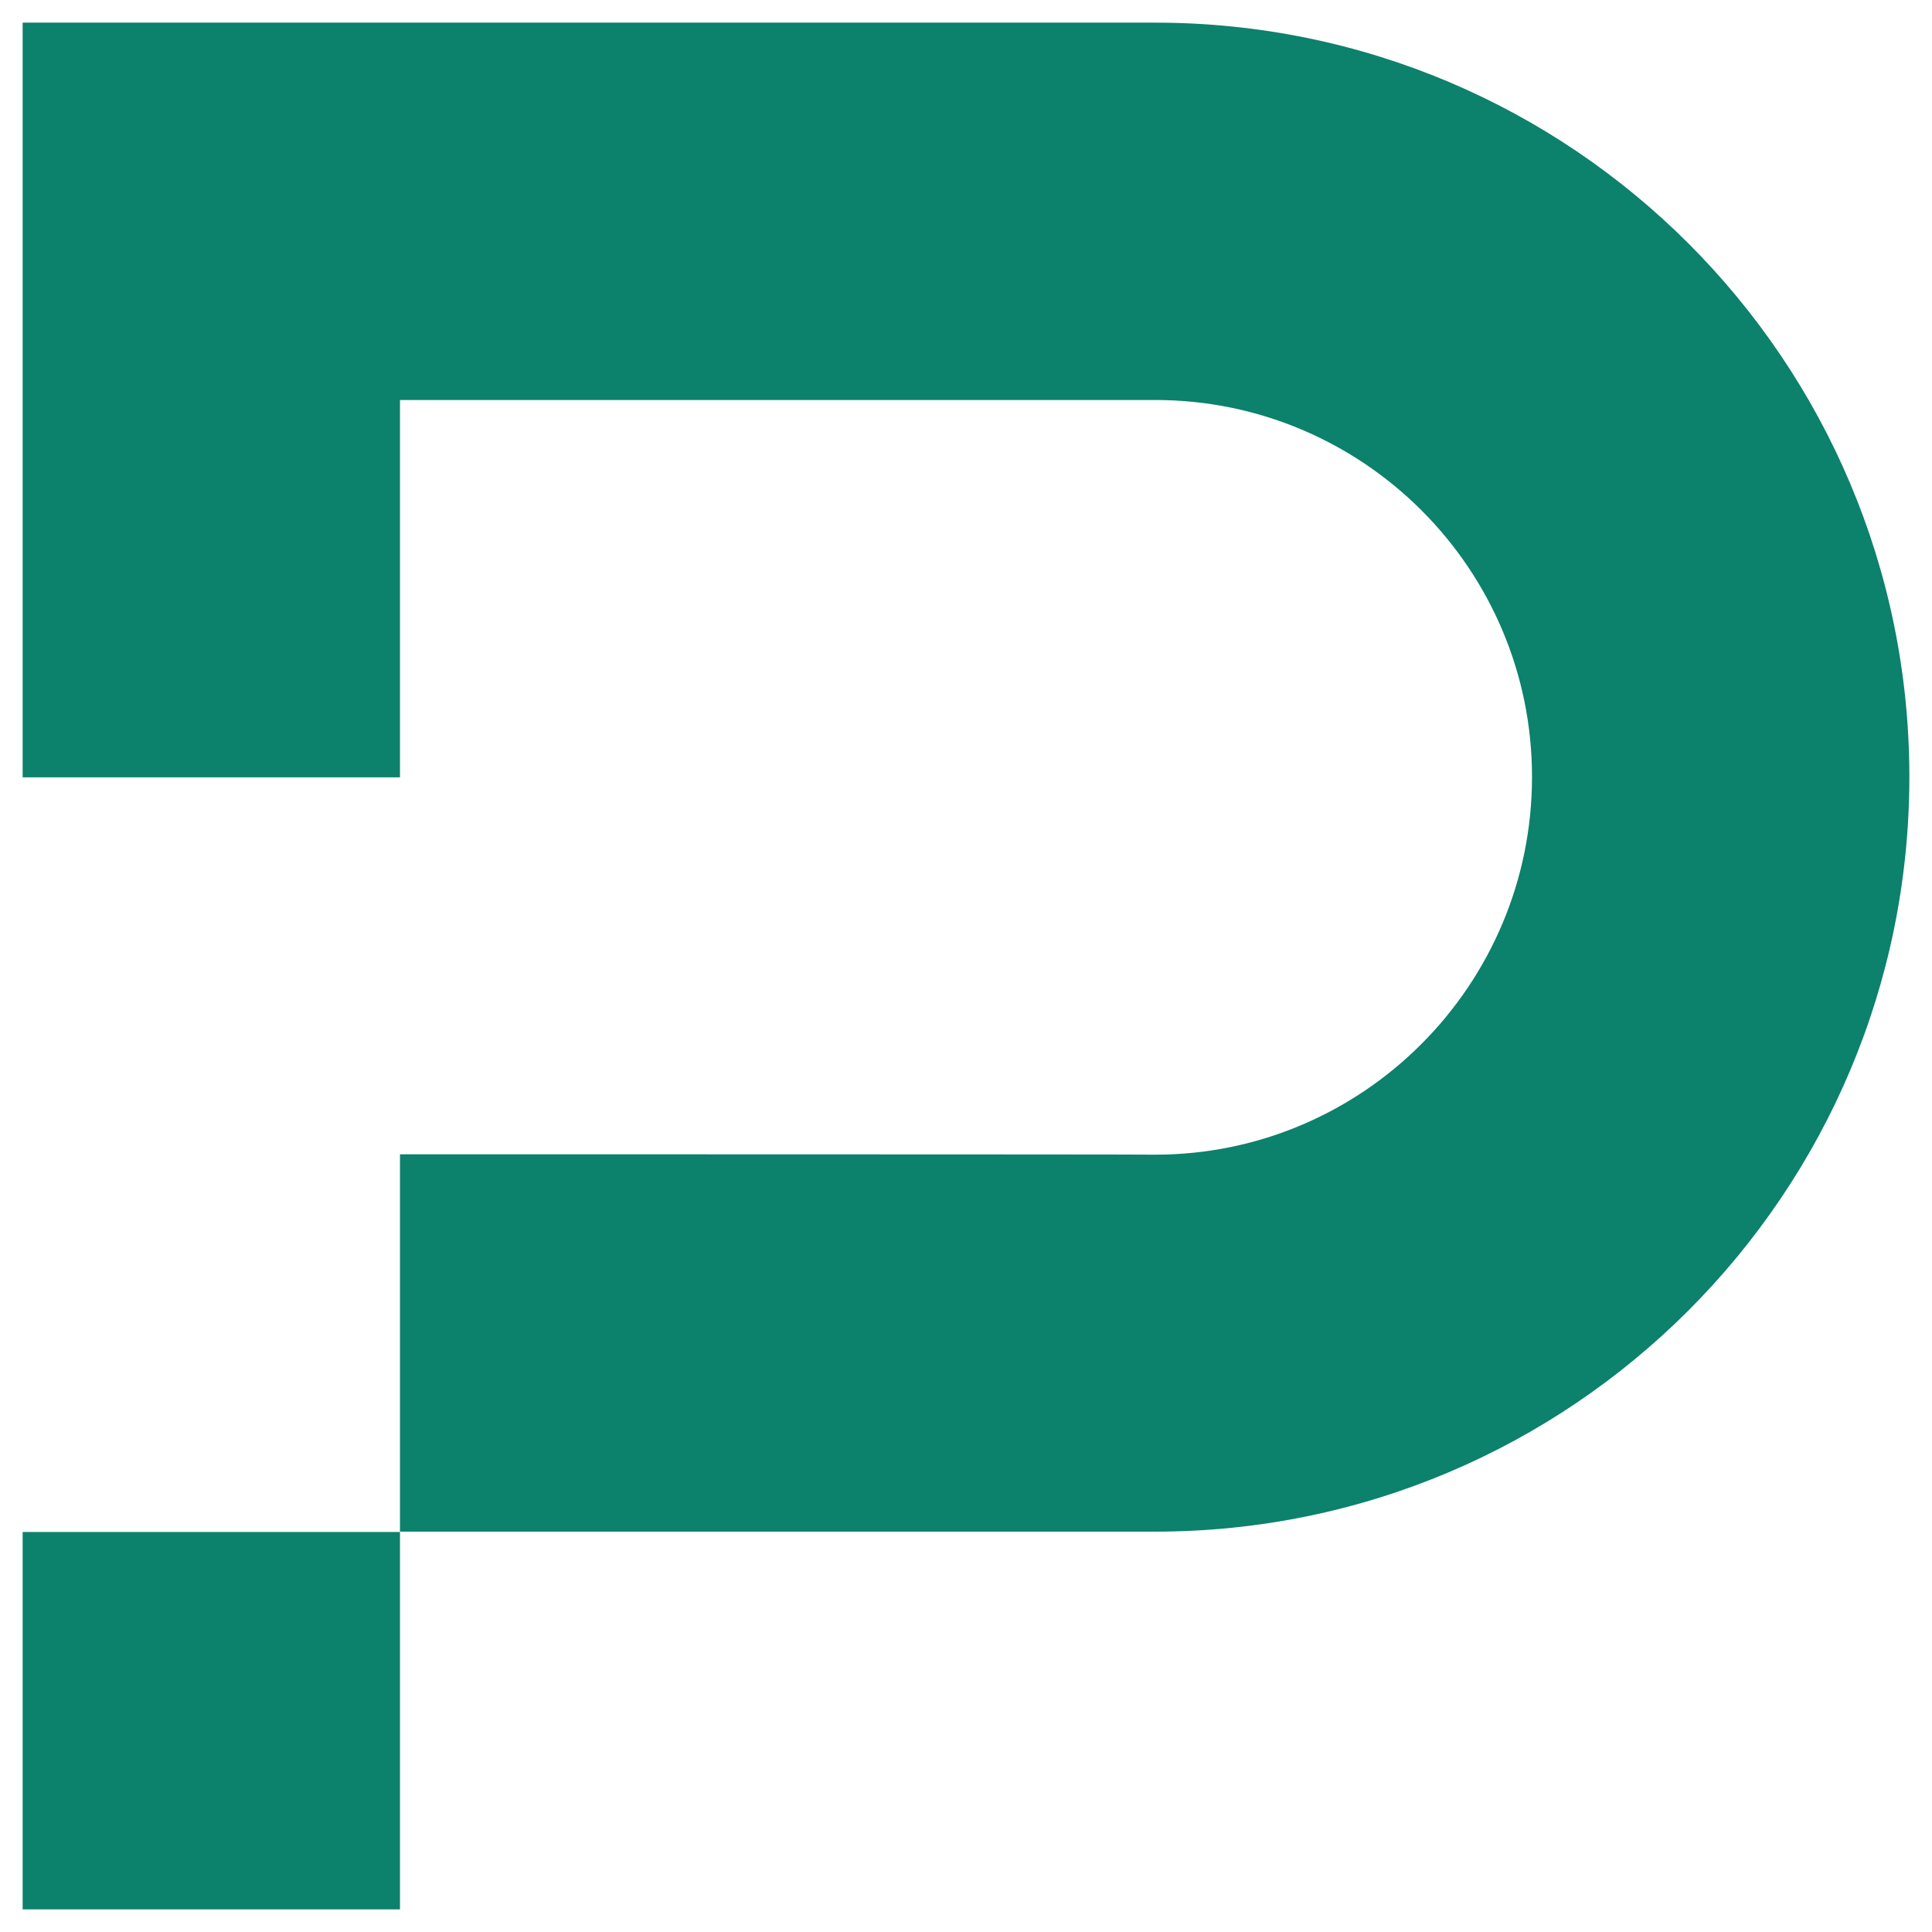
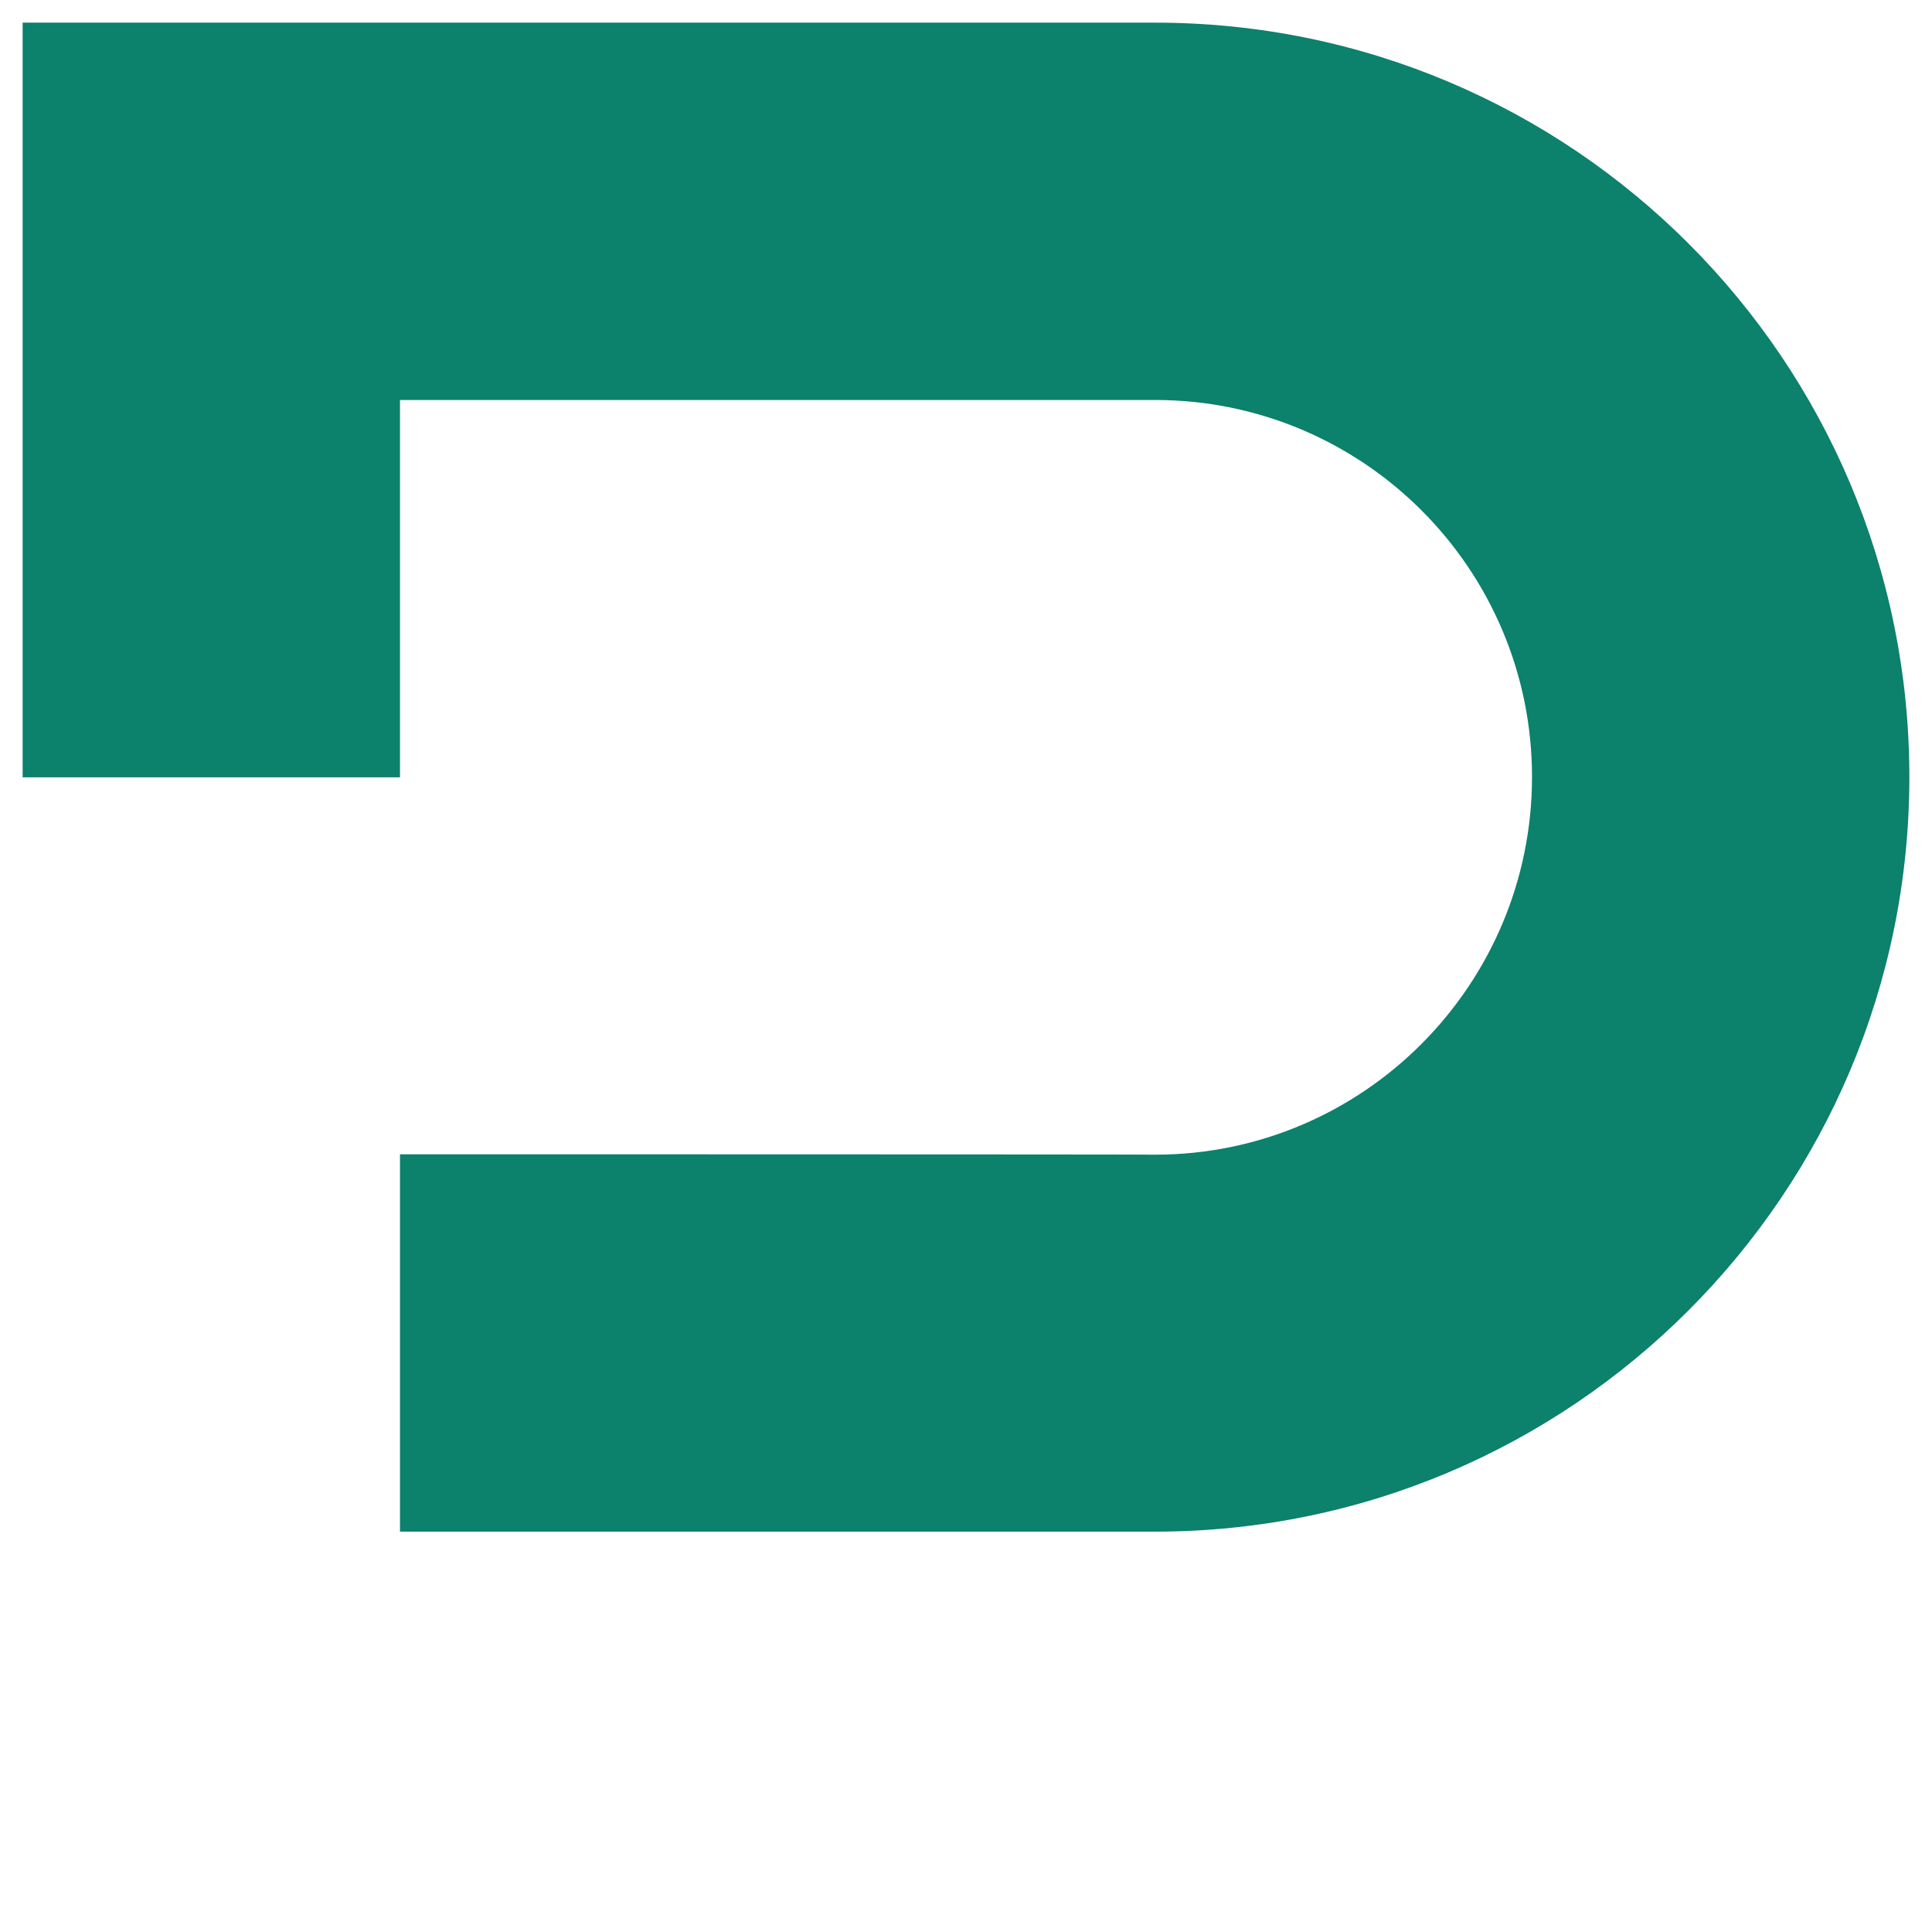
<svg xmlns="http://www.w3.org/2000/svg" id="Layer_1" version="1.1" viewBox="0 0 512 512">
  <defs>
    <style>
      .st0 {
        fill: none;
      }

      .st1 {
        clip-path: url(#clippath);
      }

      .st2 {
        fill: #0c816c;
      }
    </style>
    <clipPath id="clippath">
      <rect class="st0" x="6" y="6" width="500" height="500" />
    </clipPath>
  </defs>
  <g class="st1">
    <g>
-       <path class="st2" d="M106,406H6v100h100v-100Z" />
      <path class="st2" d="M306.1,6c-.4,0-300.1,0-300.1,0v200h100v-100h200.1c55.2,0,99.9,44.8,99.9,99.9s-44.7,100.1-99.9,100.1h-.1c0-.1-200-.1-200-.1v100h200.1c110.4,0,199.9-89.6,199.9-200S416.6,6,306.1,6Z" />
    </g>
  </g>
</svg>